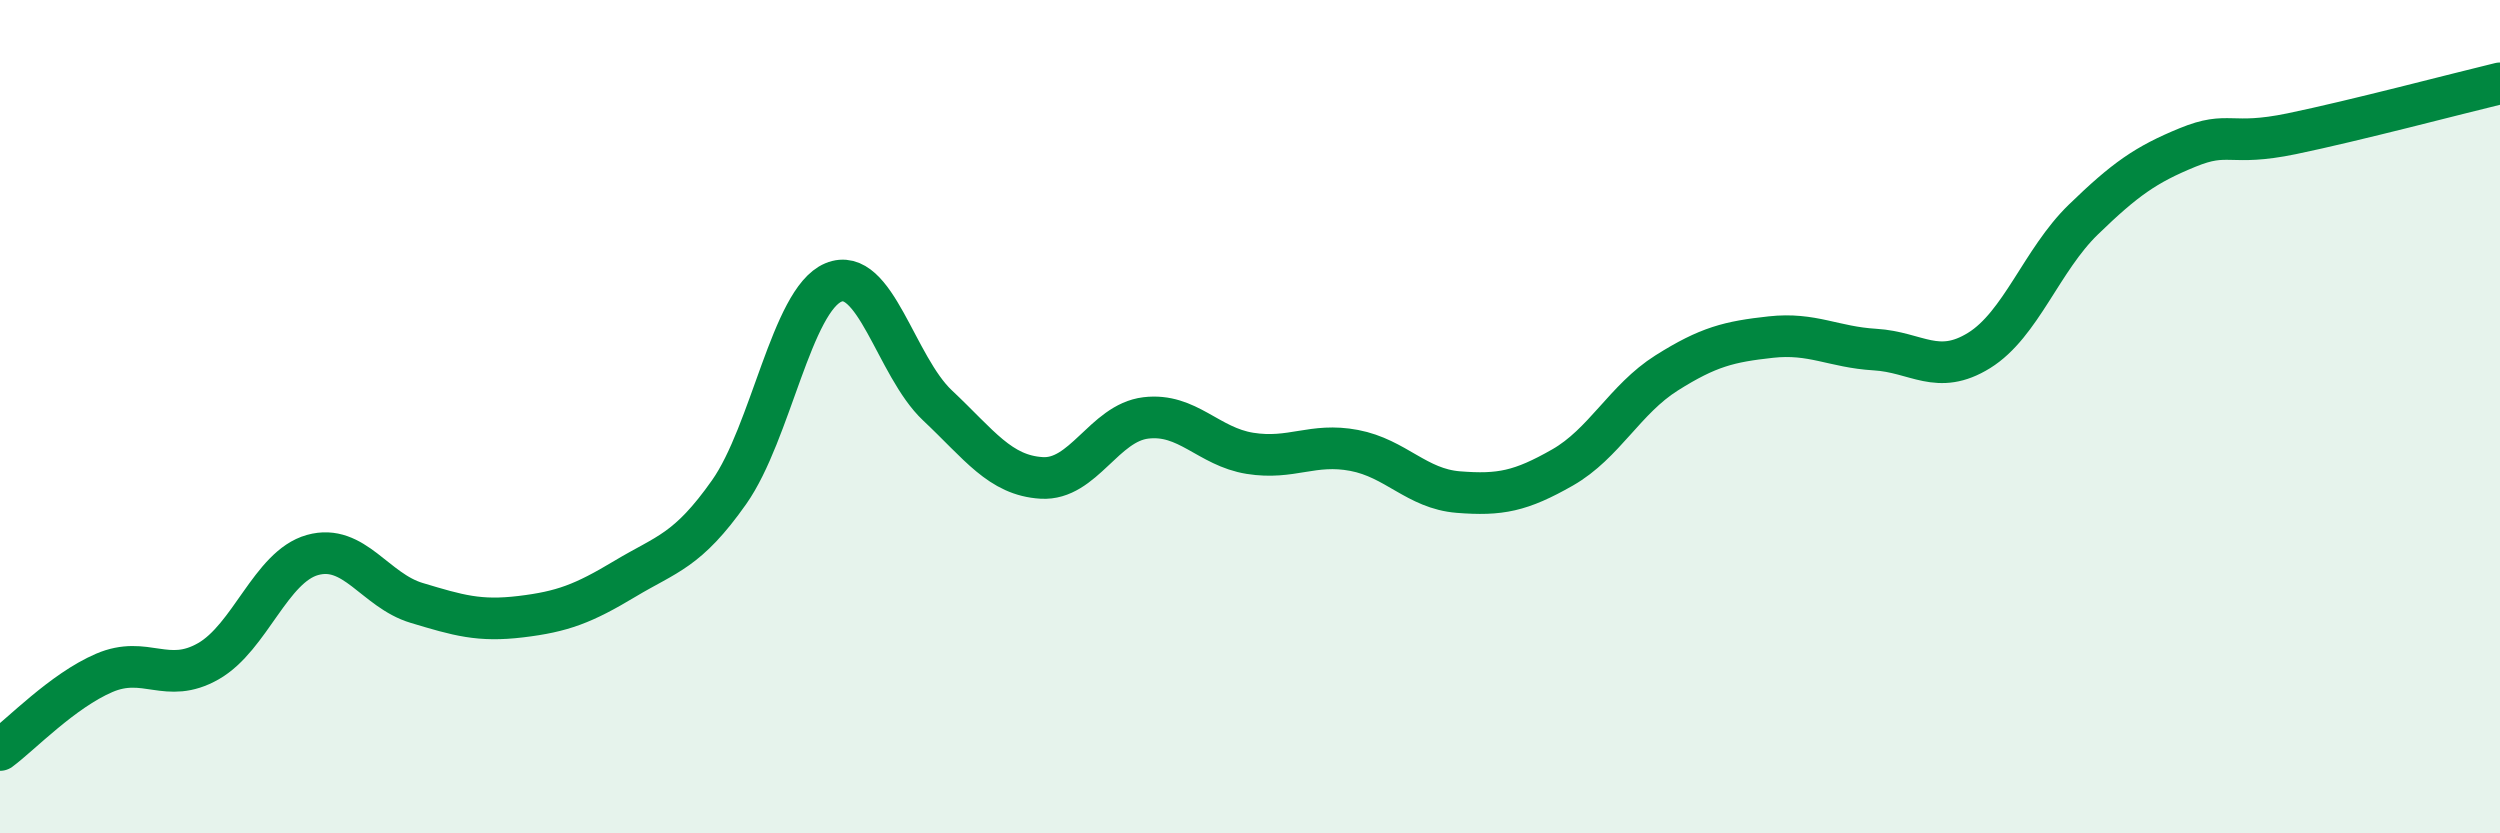
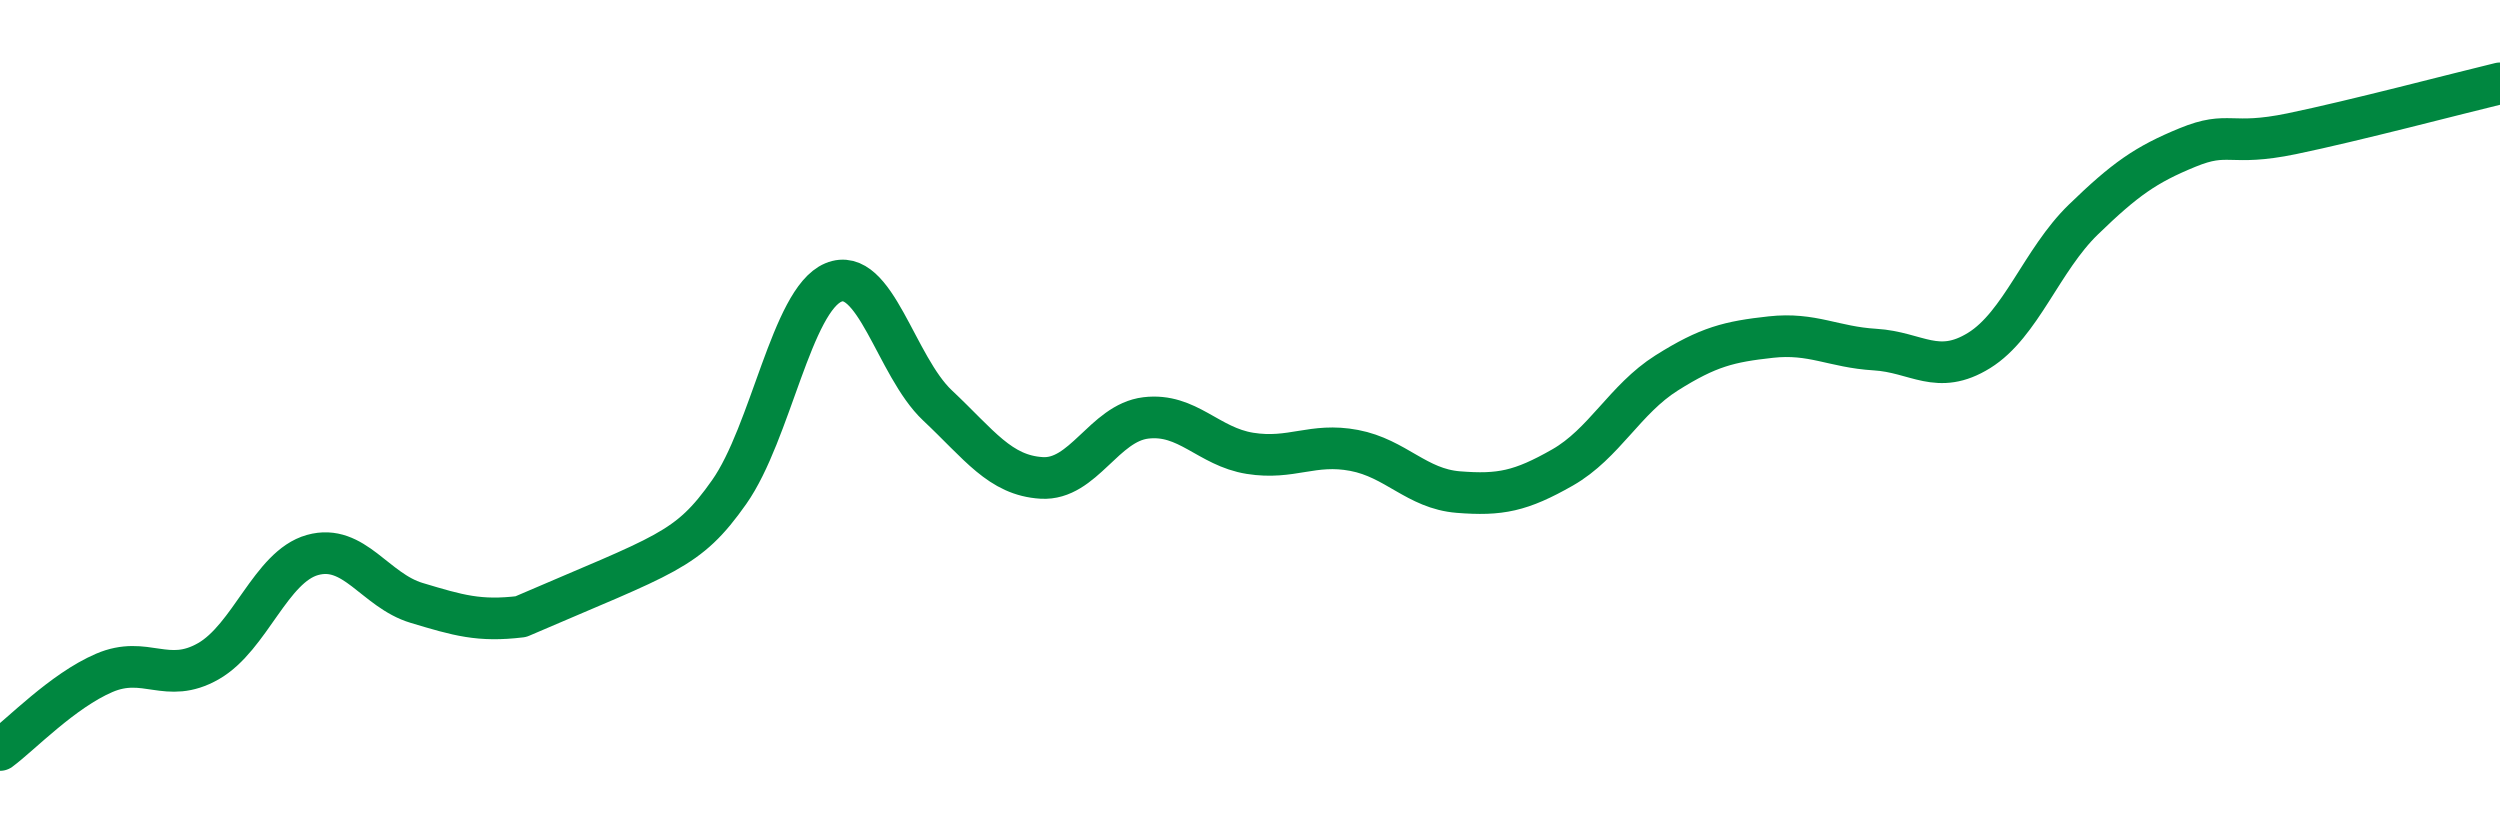
<svg xmlns="http://www.w3.org/2000/svg" width="60" height="20" viewBox="0 0 60 20">
-   <path d="M 0,18 C 0.5,17.63 1.5,16.58 2.5,16.15 C 3.5,15.72 4,16.44 5,15.87 C 6,15.3 6.5,13.6 7.5,13.32 C 8.5,13.04 9,14.17 10,14.47 C 11,14.77 11.5,14.92 12.5,14.8 C 13.5,14.68 14,14.49 15,13.89 C 16,13.29 16.5,13.23 17.5,11.81 C 18.5,10.39 19,7.2 20,6.78 C 21,6.36 21.5,8.79 22.5,9.73 C 23.5,10.67 24,11.41 25,11.47 C 26,11.53 26.5,10.15 27.5,10.03 C 28.5,9.91 29,10.72 30,10.88 C 31,11.04 31.5,10.62 32.5,10.81 C 33.5,11 34,11.73 35,11.81 C 36,11.89 36.5,11.79 37.5,11.22 C 38.5,10.65 39,9.58 40,8.95 C 41,8.32 41.5,8.2 42.5,8.09 C 43.5,7.98 44,8.33 45,8.39 C 46,8.45 46.5,9.03 47.5,8.41 C 48.5,7.79 49,6.24 50,5.27 C 51,4.3 51.5,3.95 52.5,3.54 C 53.5,3.13 53.5,3.52 55,3.21 C 56.5,2.9 59,2.24 60,2L60 20L0 20Z" fill="#008740" opacity="0.1" stroke-linecap="round" stroke-linejoin="round" />
-   <path d="M 0,18 C 0.5,17.63 1.5,16.58 2.5,16.15 C 3.5,15.72 4,16.44 5,15.87 C 6,15.3 6.5,13.6 7.5,13.32 C 8.5,13.04 9,14.17 10,14.47 C 11,14.77 11.5,14.92 12.5,14.8 C 13.5,14.68 14,14.49 15,13.89 C 16,13.29 16.5,13.23 17.5,11.81 C 18.5,10.39 19,7.2 20,6.78 C 21,6.36 21.5,8.79 22.5,9.73 C 23.5,10.67 24,11.41 25,11.47 C 26,11.53 26.5,10.15 27.5,10.03 C 28.5,9.91 29,10.72 30,10.88 C 31,11.04 31.5,10.62 32.5,10.81 C 33.5,11 34,11.73 35,11.81 C 36,11.89 36.5,11.79 37.5,11.22 C 38.5,10.65 39,9.58 40,8.95 C 41,8.32 41.5,8.2 42.5,8.09 C 43.5,7.98 44,8.33 45,8.39 C 46,8.45 46.5,9.03 47.5,8.41 C 48.5,7.79 49,6.24 50,5.27 C 51,4.3 51.5,3.95 52.5,3.54 C 53.5,3.13 53.5,3.52 55,3.21 C 56.5,2.9 59,2.24 60,2" stroke="#008740" stroke-width="1" fill="none" stroke-linecap="round" stroke-linejoin="round" />
+   <path d="M 0,18 C 0.5,17.63 1.5,16.58 2.5,16.15 C 3.5,15.72 4,16.44 5,15.87 C 6,15.3 6.5,13.6 7.5,13.32 C 8.5,13.04 9,14.17 10,14.47 C 11,14.77 11.5,14.92 12.5,14.8 C 16,13.29 16.5,13.23 17.5,11.81 C 18.5,10.39 19,7.2 20,6.78 C 21,6.36 21.5,8.79 22.5,9.73 C 23.5,10.67 24,11.41 25,11.47 C 26,11.53 26.5,10.15 27.5,10.03 C 28.5,9.91 29,10.72 30,10.88 C 31,11.04 31.5,10.62 32.5,10.81 C 33.5,11 34,11.73 35,11.81 C 36,11.89 36.5,11.79 37.5,11.22 C 38.5,10.65 39,9.58 40,8.95 C 41,8.32 41.5,8.2 42.5,8.09 C 43.5,7.98 44,8.33 45,8.39 C 46,8.45 46.5,9.03 47.5,8.41 C 48.5,7.79 49,6.24 50,5.27 C 51,4.3 51.5,3.95 52.5,3.54 C 53.5,3.13 53.5,3.52 55,3.21 C 56.5,2.9 59,2.24 60,2" stroke="#008740" stroke-width="1" fill="none" stroke-linecap="round" stroke-linejoin="round" />
</svg>